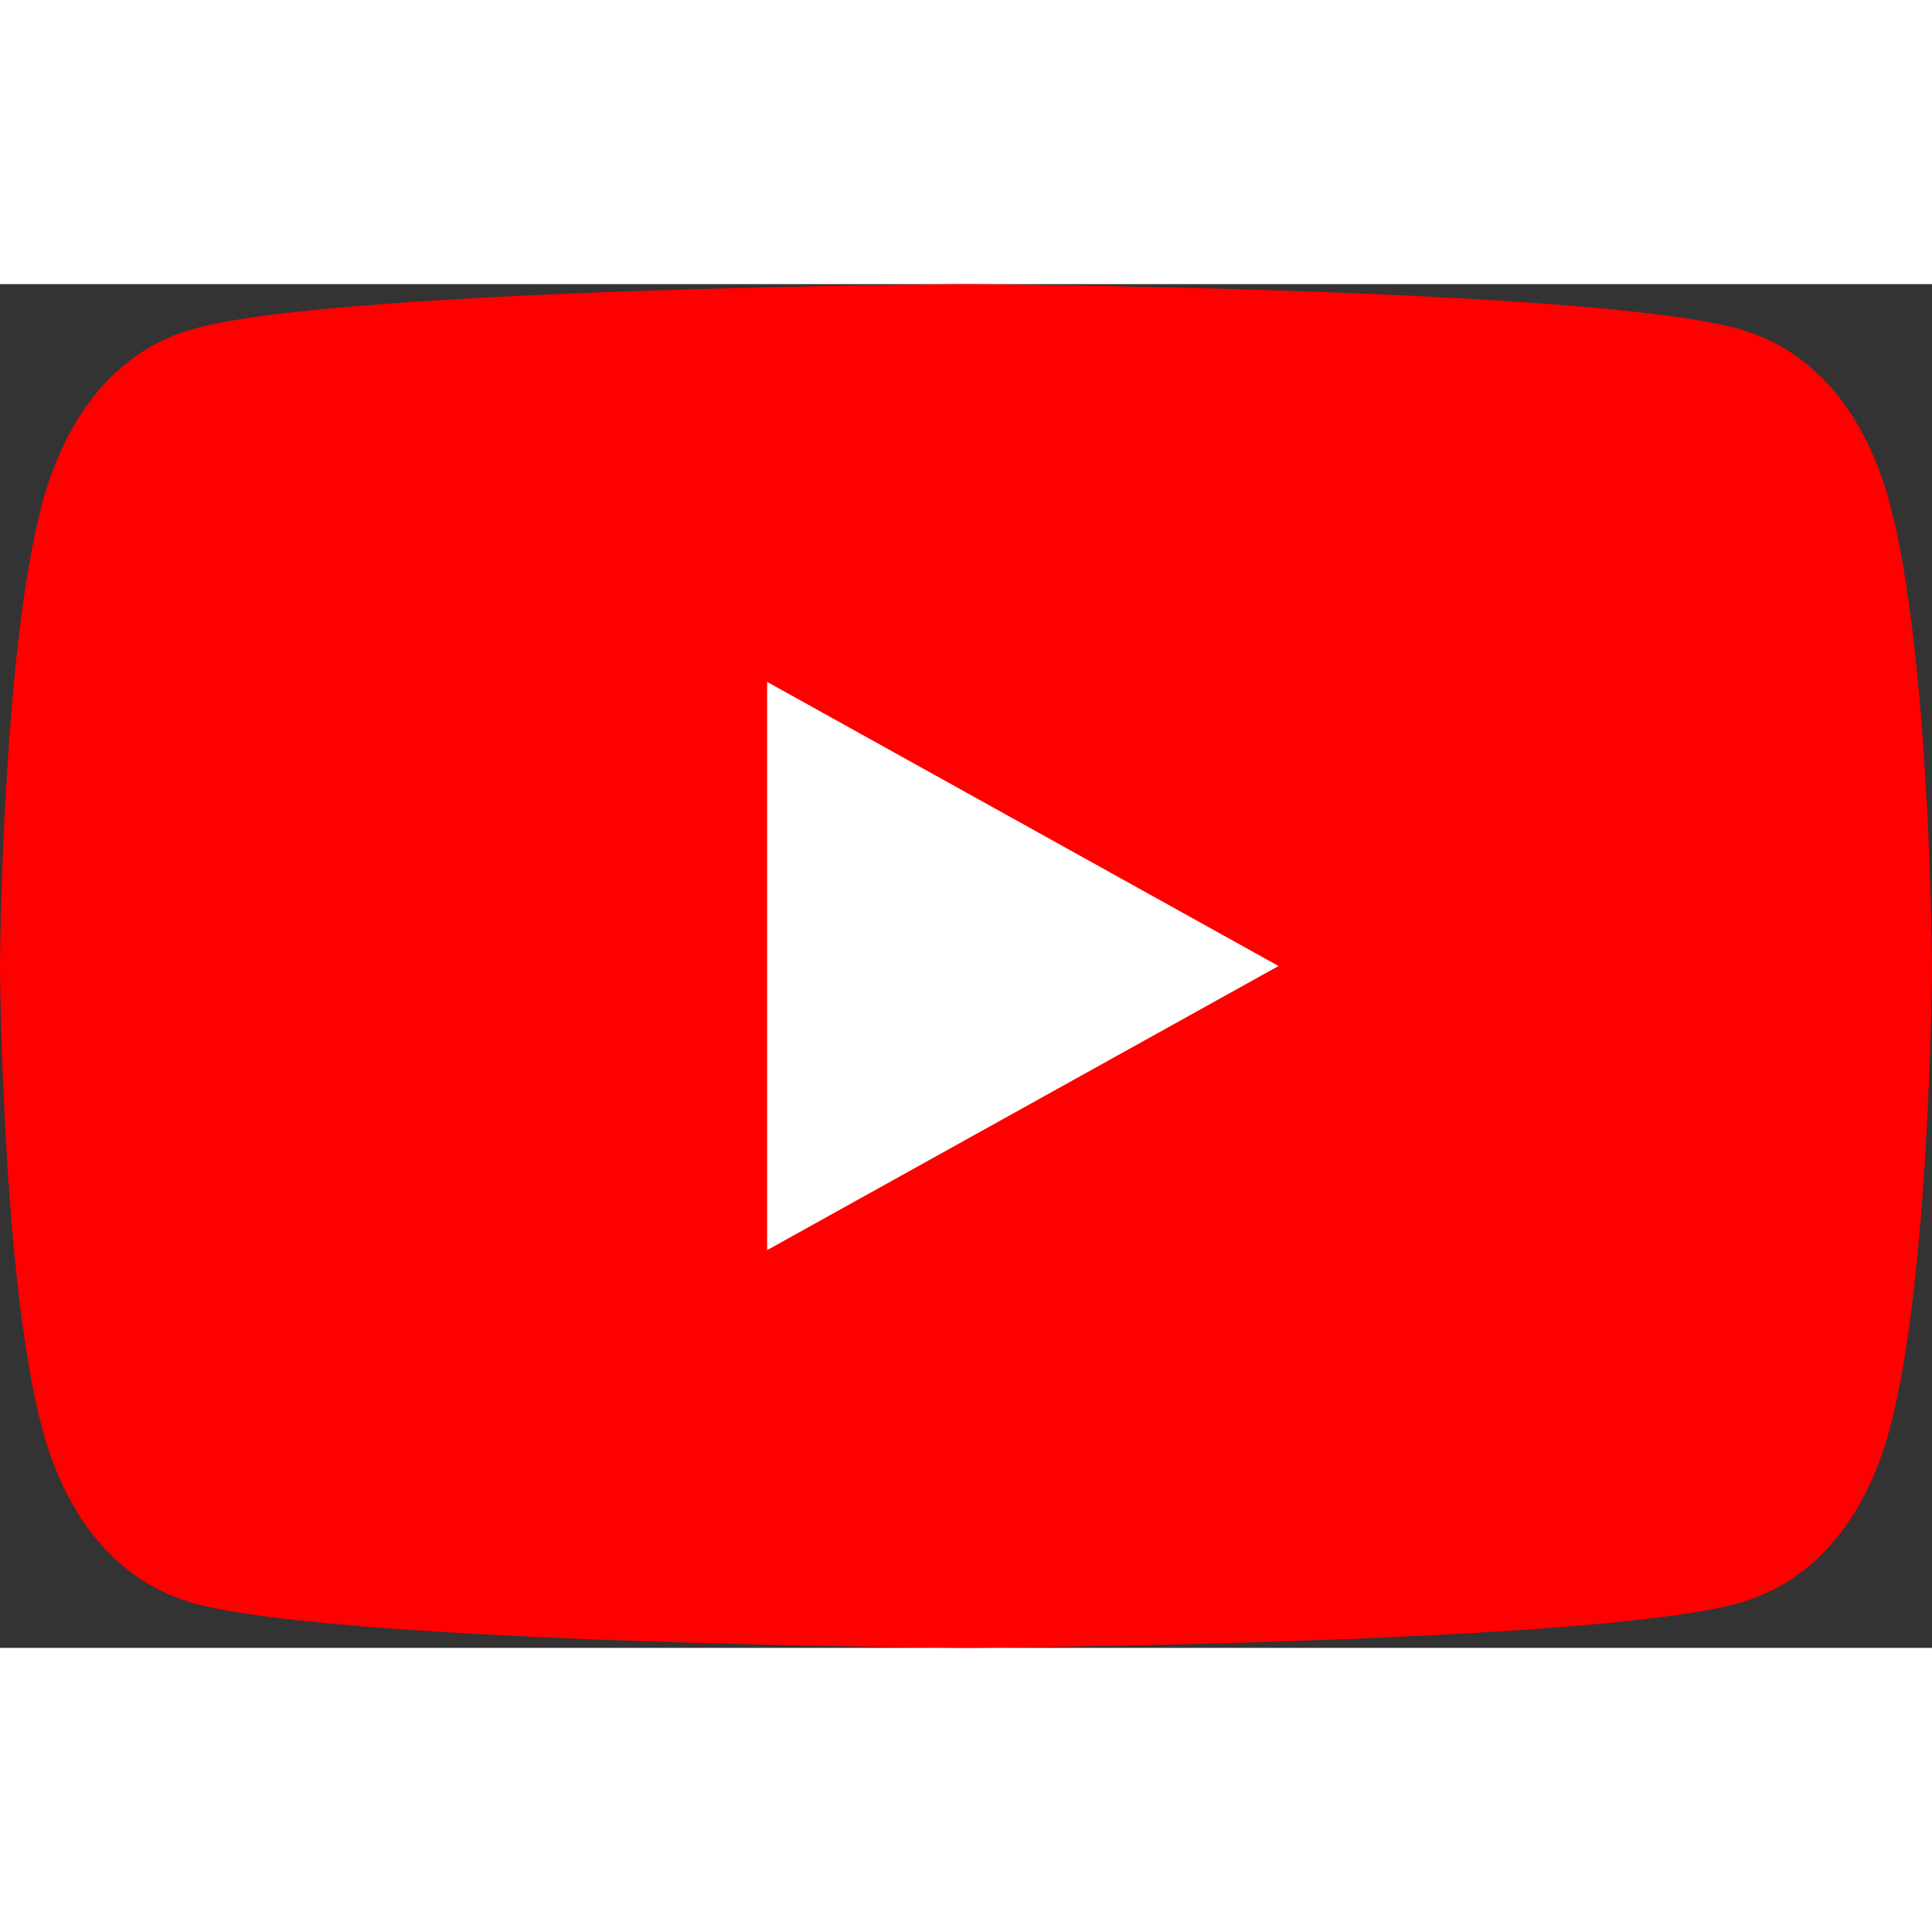
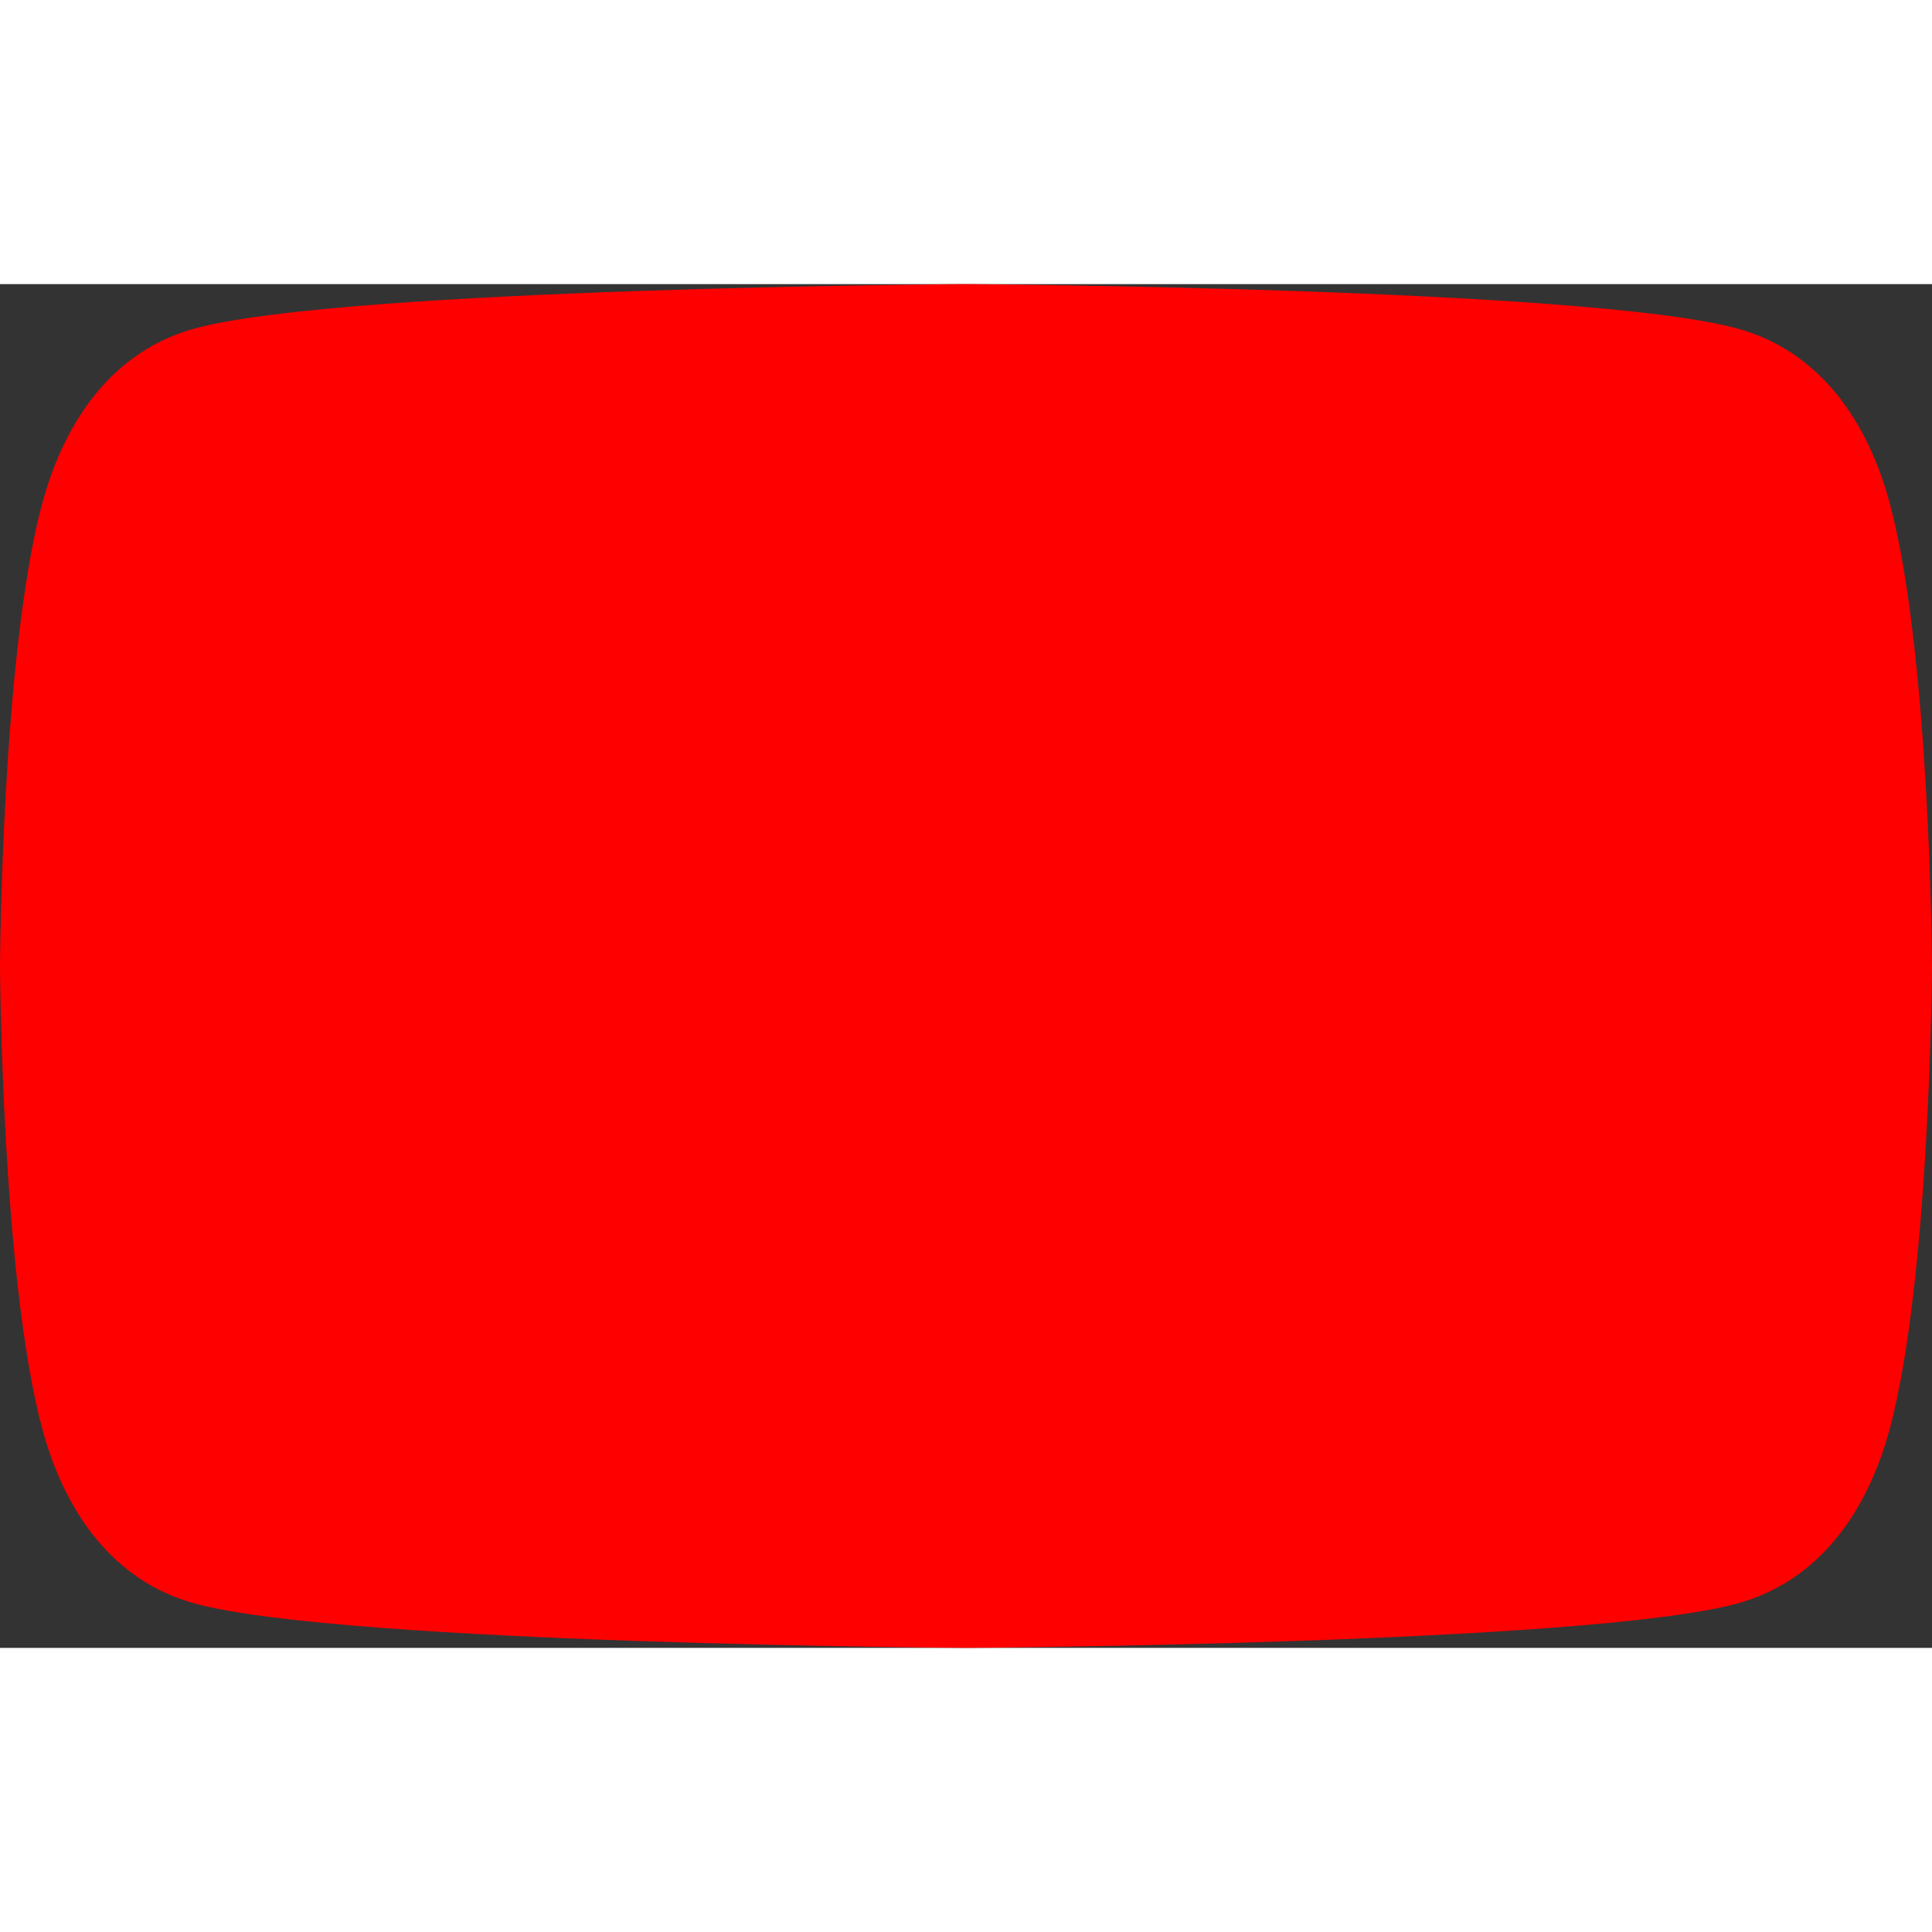
<svg xmlns="http://www.w3.org/2000/svg" version="1.1" viewBox="0 0 68 48" width="90px" height="90px" class="icon-sm">
  <rect x="0" y="0" width="68" height="48" fill="#333333" stroke="none" />
  <path className="ytp-large-play-button-bg" d="M66.52,7.74c-0.78-2.93-2.49-5.41-5.42-6.19C55.79,.13,34,0,34,0S12.21,.13,6.9,1.55 C3.97,2.33,2.27,4.81,1.48,7.74C0.06,13.05,0,24,0,24s0.06,10.95,1.48,16.26c0.78,2.93,2.49,5.41,5.42,6.19 C12.21,47.87,34,48,34,48s21.79-0.13,27.1-1.55c2.93-0.78,4.64-3.26,5.42-6.19C67.94,34.95,68,24,68,24S67.94,13.05,66.52,7.74z" fill="#f00">
    </path>
-   <path d="M 45,24 27,14 27,34" fill="#fff">
-     </path>
</svg>